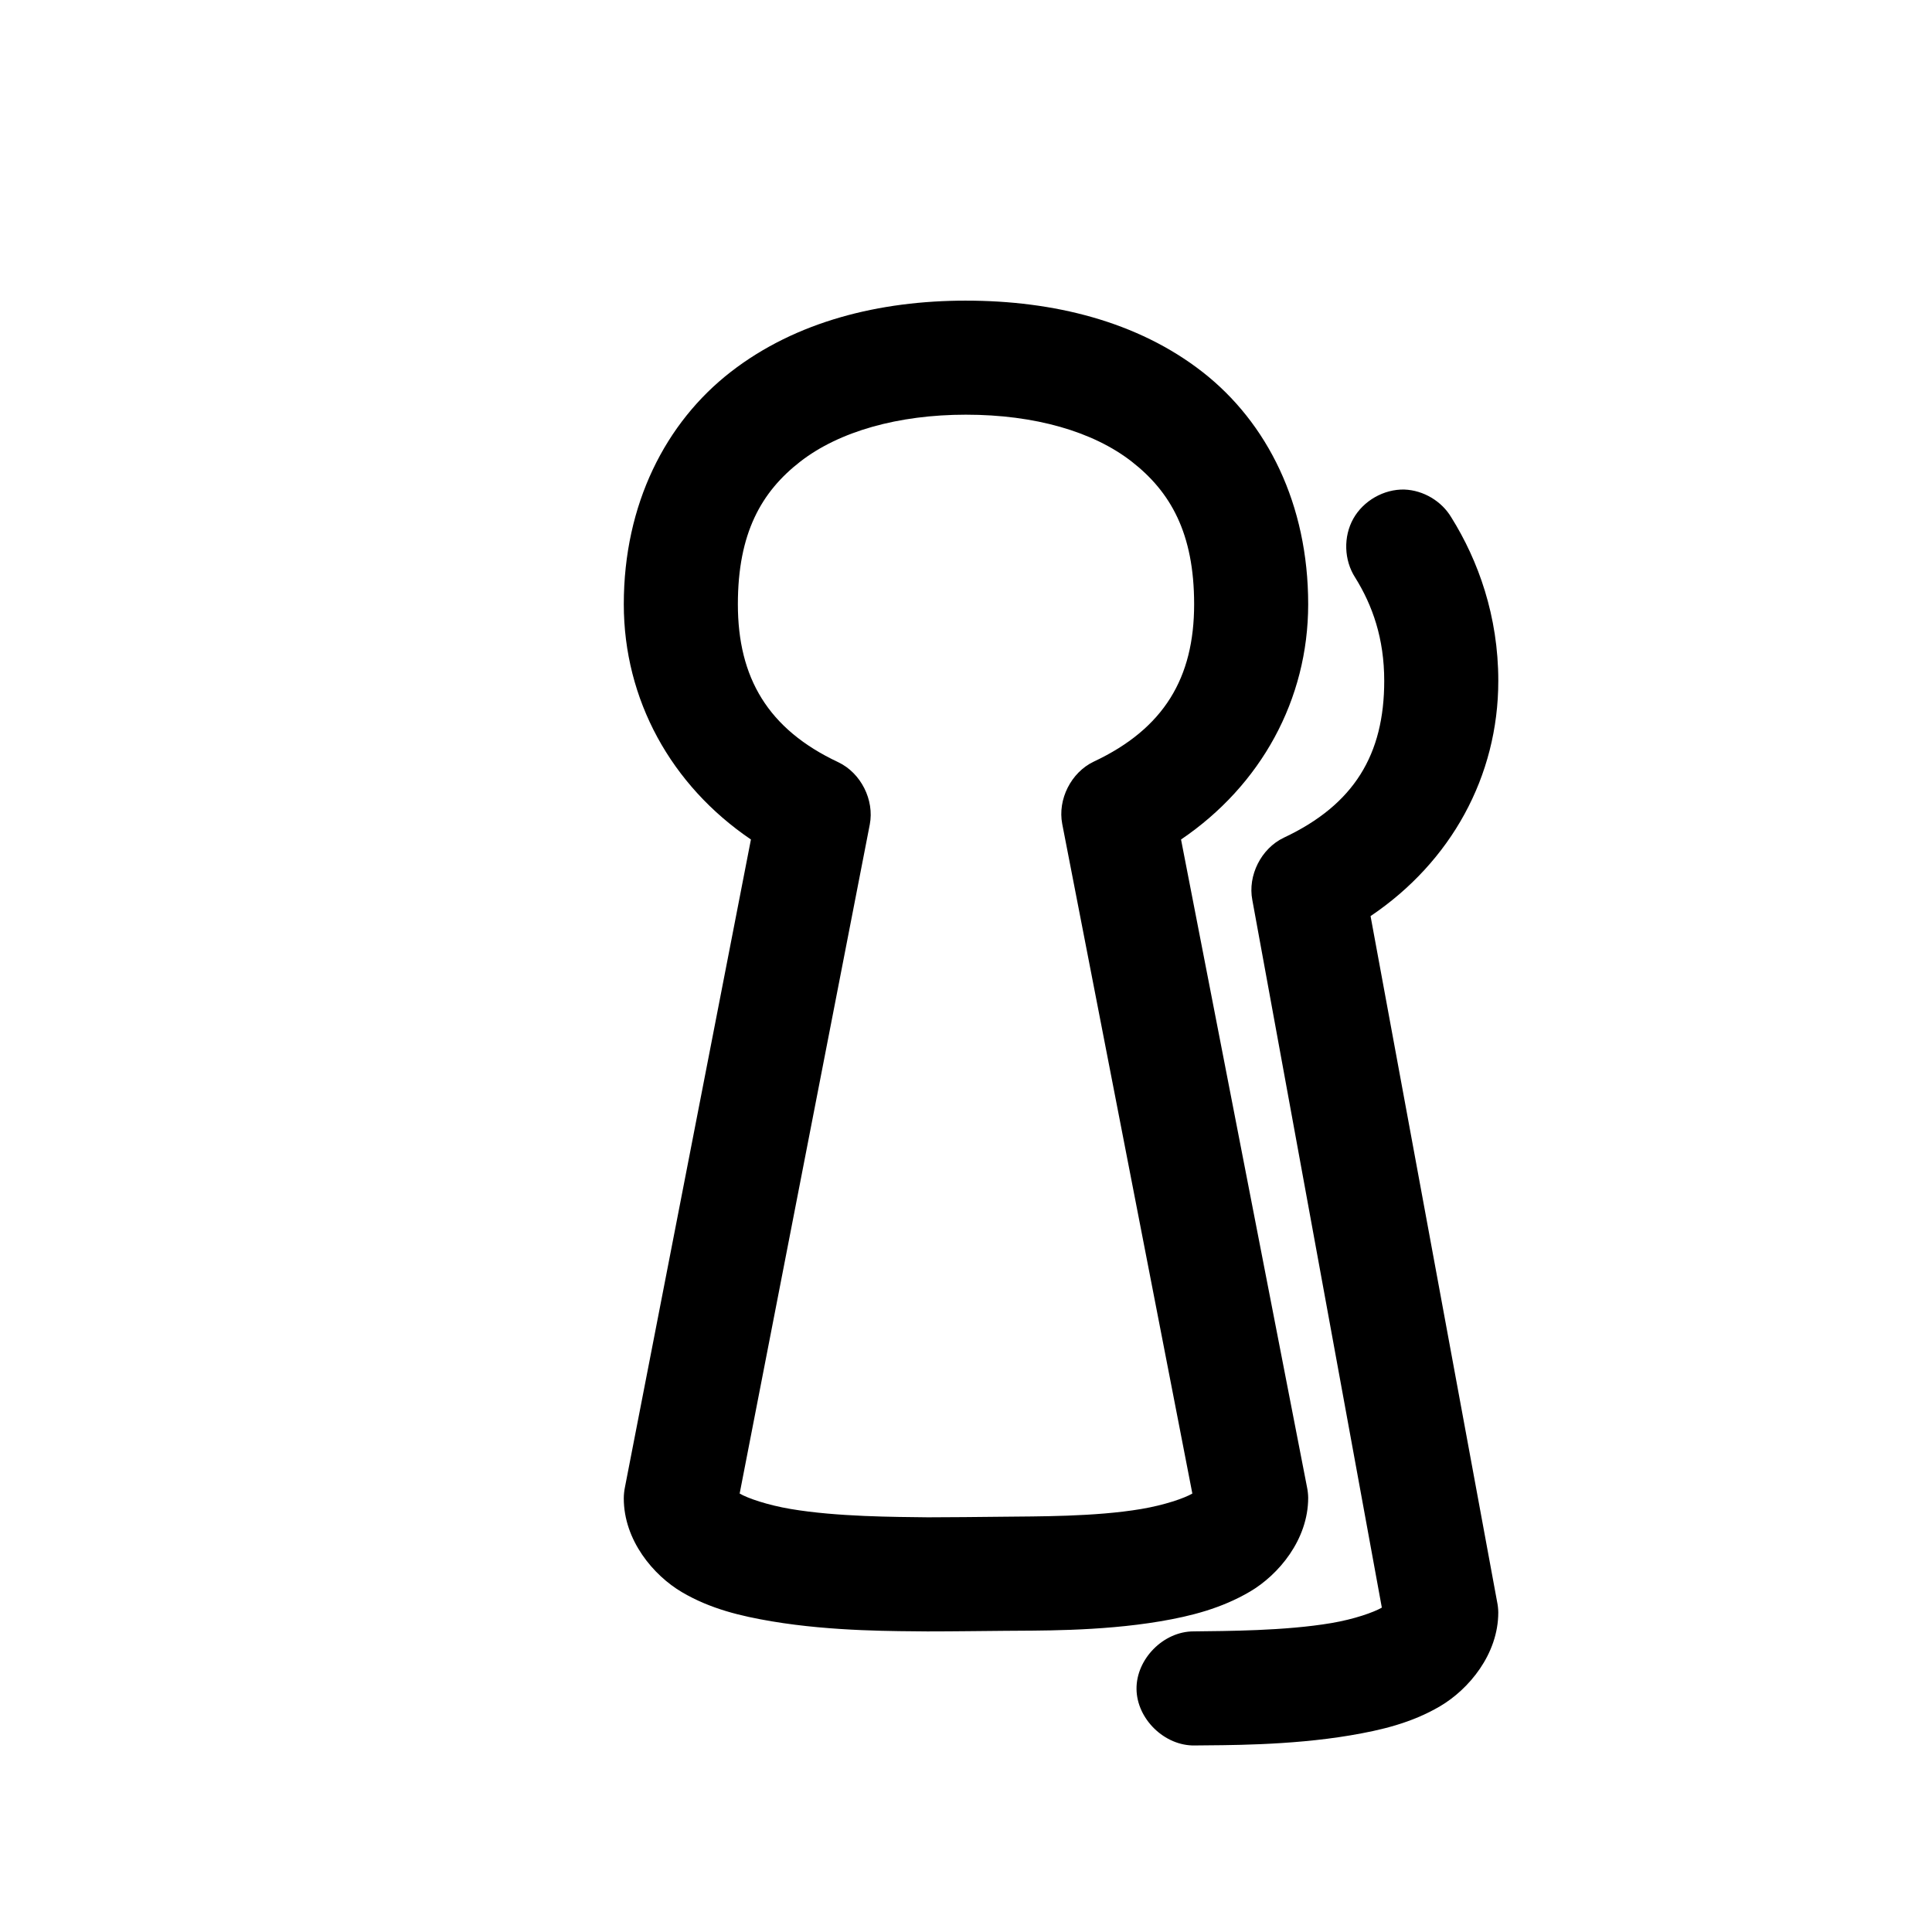
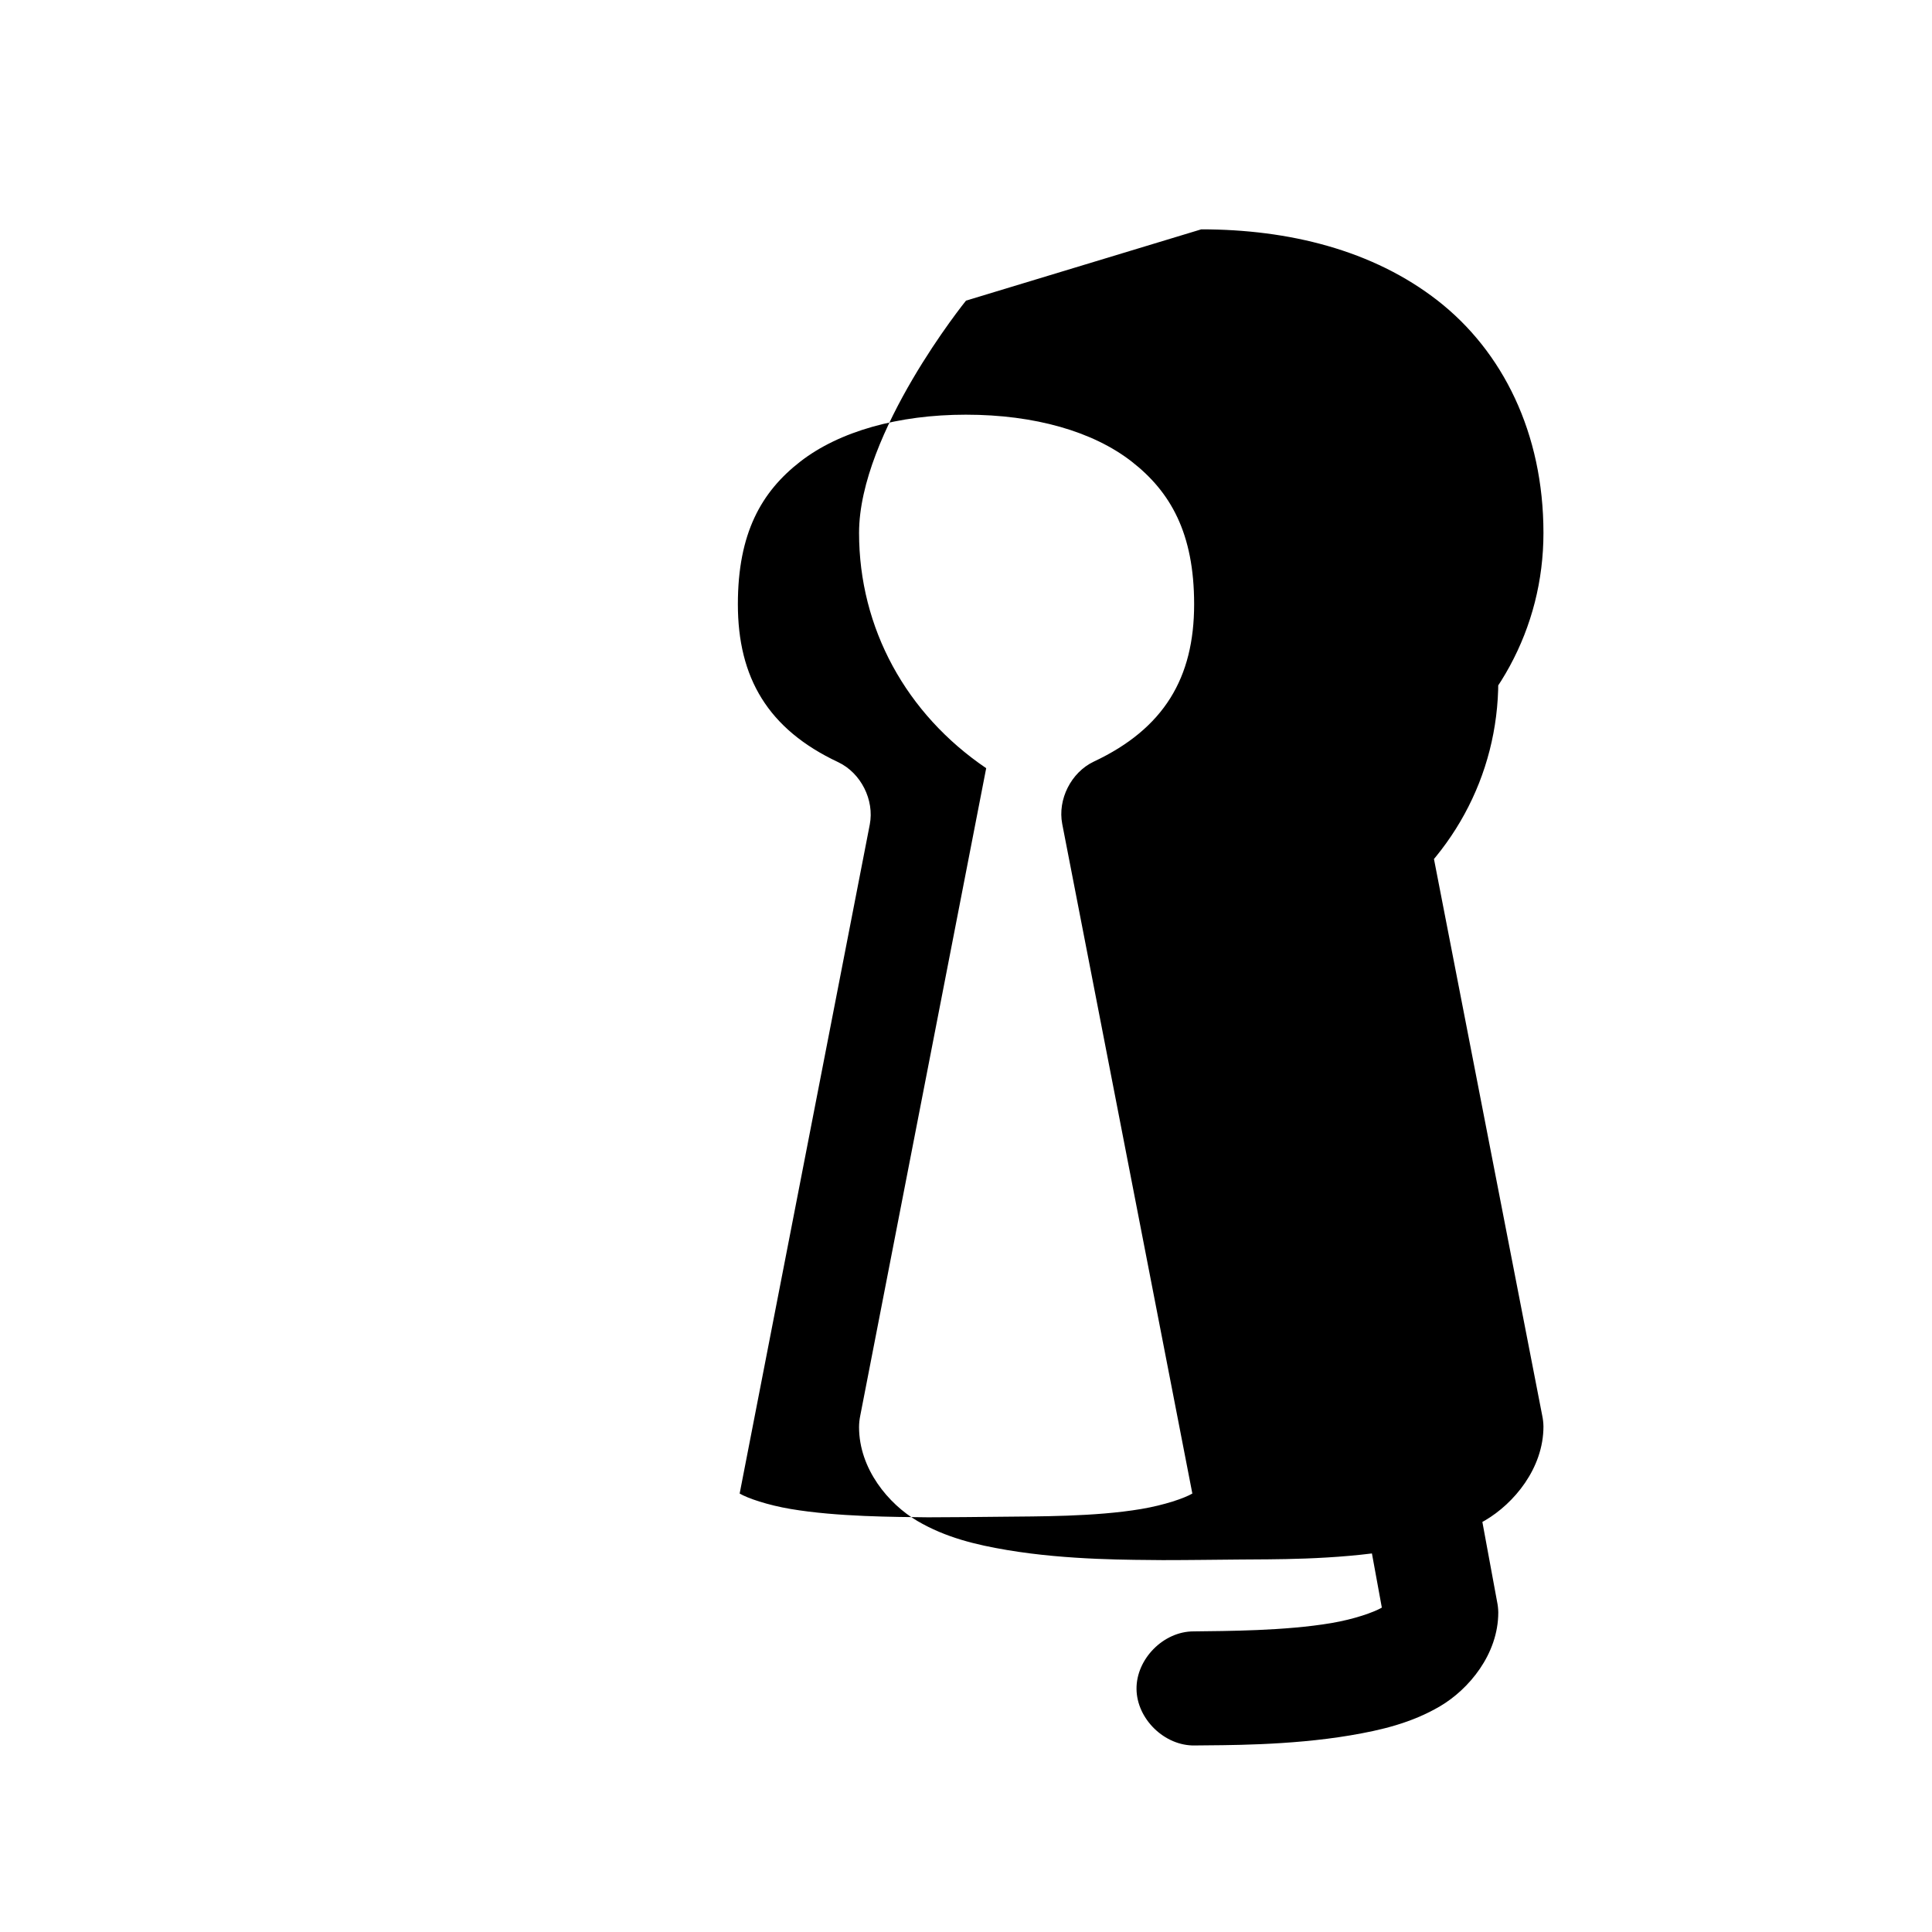
<svg xmlns="http://www.w3.org/2000/svg" fill="#000000" width="800px" height="800px" version="1.1" viewBox="144 144 512 512">
-   <path d="m400 223.67c-22.93 0-45.094 5.496-62.348 18.895s-28.34 35.035-28.34 61.559c0 25.297 12.535 48 33.691 62.348l-33.379 171.61c-0.203 0.984-0.309 1.988-0.316 2.992 0 11.125 7.859 20.426 15.43 24.875 7.57 4.449 15.641 6.34 23.773 7.715 16.27 2.75 33.395 2.578 41.25 2.676 7.219 0 14.121-0.109 20.469-0.156 7.856-0.102 24.98 0.23 41.25-2.519 8.133-1.375 16.203-3.426 23.773-7.871 7.57-4.449 15.43-13.754 15.43-24.875-0.016-0.953-0.121-1.902-0.316-2.832l-33.379-171.61c21.156-14.344 33.695-37.059 33.695-62.352 0-26.477-10.809-48.137-28.023-61.562-17.215-13.422-39.535-18.891-62.66-18.891zm0 30.227c18.223 0 33.695 4.461 43.926 12.438 10.23 7.977 16.531 18.914 16.531 37.785 0 19.465-7.938 32.949-26.609 41.723-6 2.856-9.609 10.008-8.344 16.531l34.48 177.43c-2.117 1.242-7.379 3.051-13.539 4.094-12.324 2.086-27.812 1.938-36.527 2.047-6.992 0.066-13.848 0.156-19.996 0.156-8.738-0.105-24.098-0.125-36.367-2.203-6.164-1.043-11.422-2.848-13.539-4.094l34.48-177.28c1.266-6.523-2.344-13.676-8.344-16.531-18.66-8.762-26.609-22.41-26.609-41.875 0-18.82 6.223-29.781 16.531-37.785 10.309-8.004 25.957-12.438 43.926-12.438zm116.19 19.836c-5.457-0.133-10.875 2.957-13.547 7.719s-2.481 10.992 0.48 15.582c4.617 7.406 7.711 16.188 7.711 27.398 0 19.469-7.938 32.789-26.609 41.562-6 2.856-9.609 10.008-8.344 16.531l34.32 187.51c-2.16 1.242-7.285 3.062-13.383 4.094-12.324 2.086-27.812 2.094-36.527 2.203-7.961 0-15.184 7.312-15.102 15.273 0.082 7.961 7.457 15.113 15.418 14.957 7.856-0.098 24.98 0.074 41.25-2.676 8.133-1.375 16.203-3.266 23.773-7.715 7.57-4.449 15.43-13.75 15.43-24.875-0.016-0.953-0.121-1.902-0.316-2.832l-33.531-181.69c21.266-14.324 33.852-36.973 33.852-62.344 0-17.176-5.312-31.879-12.438-43.297-2.562-4.328-7.41-7.211-12.438-7.398z" />
+   <path d="m400 223.67s-28.34 35.035-28.34 61.559c0 25.297 12.535 48 33.691 62.348l-33.379 171.61c-0.203 0.984-0.309 1.988-0.316 2.992 0 11.125 7.859 20.426 15.43 24.875 7.57 4.449 15.641 6.34 23.773 7.715 16.27 2.75 33.395 2.578 41.25 2.676 7.219 0 14.121-0.109 20.469-0.156 7.856-0.102 24.98 0.23 41.25-2.519 8.133-1.375 16.203-3.426 23.773-7.871 7.57-4.449 15.43-13.754 15.43-24.875-0.016-0.953-0.121-1.902-0.316-2.832l-33.379-171.61c21.156-14.344 33.695-37.059 33.695-62.352 0-26.477-10.809-48.137-28.023-61.562-17.215-13.422-39.535-18.891-62.66-18.891zm0 30.227c18.223 0 33.695 4.461 43.926 12.438 10.23 7.977 16.531 18.914 16.531 37.785 0 19.465-7.938 32.949-26.609 41.723-6 2.856-9.609 10.008-8.344 16.531l34.48 177.43c-2.117 1.242-7.379 3.051-13.539 4.094-12.324 2.086-27.812 1.938-36.527 2.047-6.992 0.066-13.848 0.156-19.996 0.156-8.738-0.105-24.098-0.125-36.367-2.203-6.164-1.043-11.422-2.848-13.539-4.094l34.48-177.28c1.266-6.523-2.344-13.676-8.344-16.531-18.66-8.762-26.609-22.41-26.609-41.875 0-18.82 6.223-29.781 16.531-37.785 10.309-8.004 25.957-12.438 43.926-12.438zm116.19 19.836c-5.457-0.133-10.875 2.957-13.547 7.719s-2.481 10.992 0.48 15.582c4.617 7.406 7.711 16.188 7.711 27.398 0 19.469-7.938 32.789-26.609 41.562-6 2.856-9.609 10.008-8.344 16.531l34.32 187.51c-2.16 1.242-7.285 3.062-13.383 4.094-12.324 2.086-27.812 2.094-36.527 2.203-7.961 0-15.184 7.312-15.102 15.273 0.082 7.961 7.457 15.113 15.418 14.957 7.856-0.098 24.98 0.074 41.25-2.676 8.133-1.375 16.203-3.266 23.773-7.715 7.57-4.449 15.43-13.75 15.43-24.875-0.016-0.953-0.121-1.902-0.316-2.832l-33.531-181.69c21.266-14.324 33.852-36.973 33.852-62.344 0-17.176-5.312-31.879-12.438-43.297-2.562-4.328-7.41-7.211-12.438-7.398z" />
</svg>